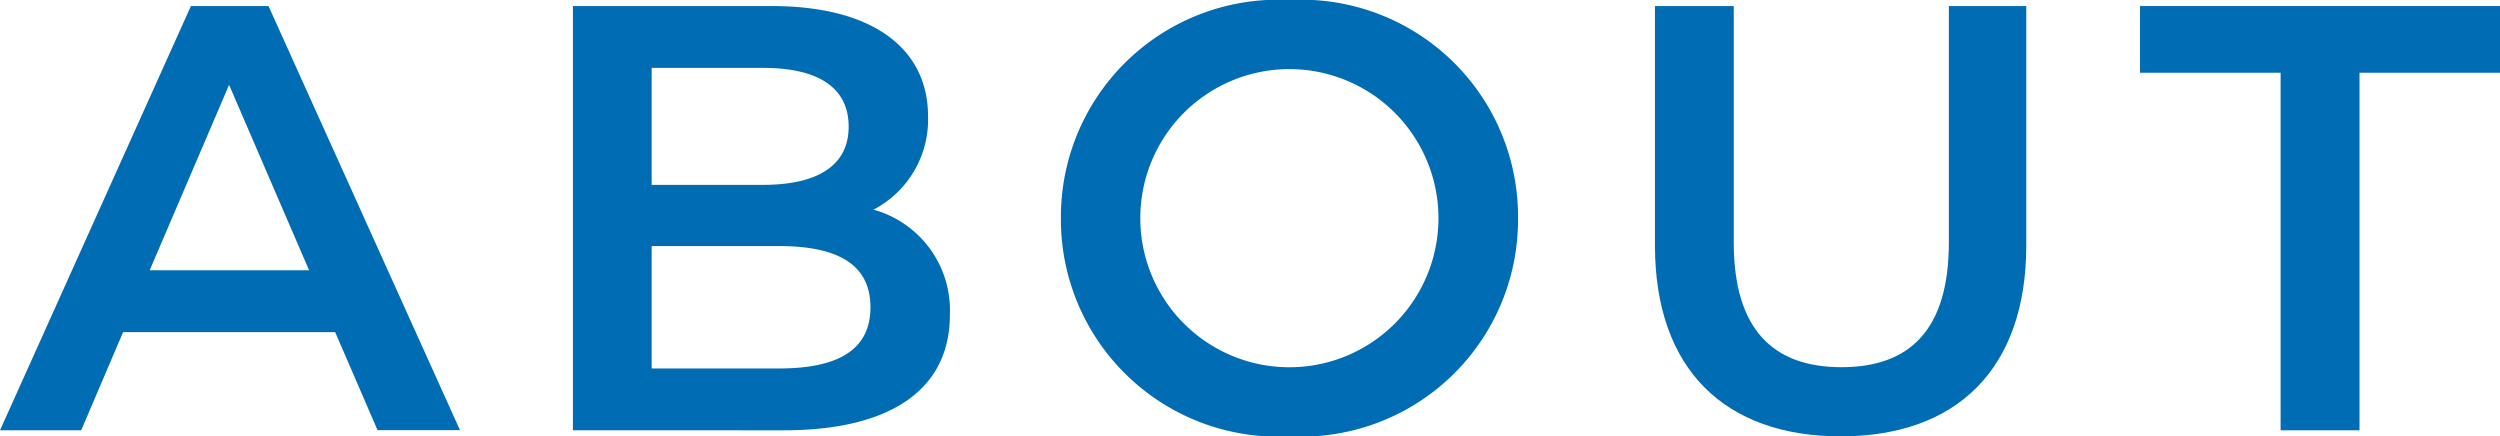
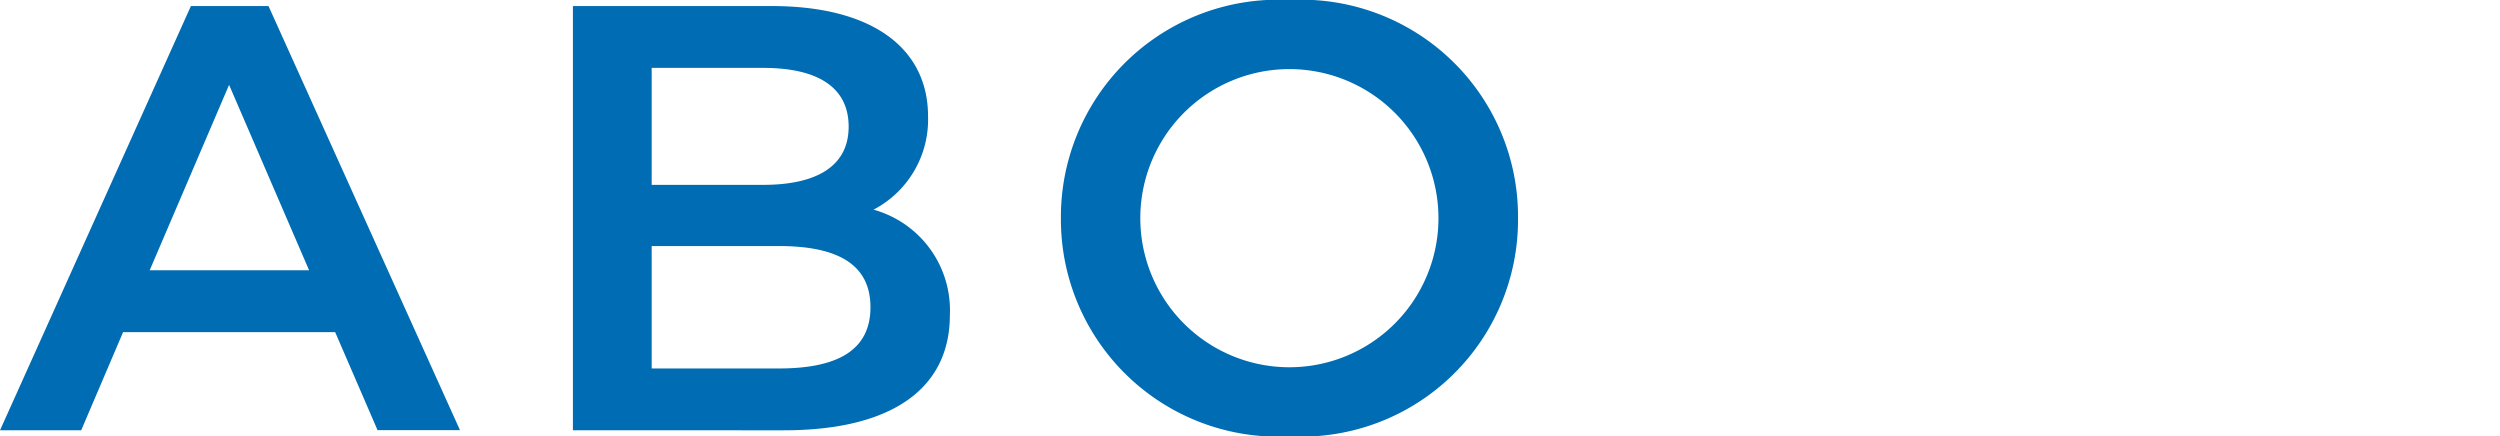
<svg xmlns="http://www.w3.org/2000/svg" id="レイヤー_1" data-name="レイヤー 1" width="74.274" height="12.964" viewBox="0 0 74.274 12.964">
  <defs>
    <style>.cls-1{fill:#006cb3;}</style>
  </defs>
  <title>fixed_navi_2</title>
  <path class="cls-1" d="M9.957,9.867h-6.3L2.412,12.784H0L5.672.18H7.977l5.689,12.6H11.217ZM9.183,8.03,6.806,2.521,4.447,8.03Z" />
  <path class="cls-1" d="M28.22,9.363c0,2.16-1.693,3.421-4.934,3.421H17.021V.18h5.906c3.024,0,4.645,1.278,4.645,3.277a3.019,3.019,0,0,1-1.621,2.772A3.1,3.1,0,0,1,28.22,9.363ZM19.361,2.017V5.492h3.313c1.621,0,2.539-.576,2.539-1.729,0-1.17-.918-1.746-2.539-1.746Zm6.5,7.111c0-1.26-.954-1.818-2.718-1.818H19.361v3.637h3.782C24.907,10.947,25.861,10.389,25.861,9.128Z" />
  <path class="cls-1" d="M31.519,6.482A6.453,6.453,0,0,1,38.307,0,6.444,6.444,0,0,1,45.1,6.482a6.444,6.444,0,0,1-6.788,6.482A6.453,6.453,0,0,1,31.519,6.482Zm11.217,0a4.429,4.429,0,1,0-8.858,0,4.429,4.429,0,1,0,8.858,0Z" />
-   <path class="cls-1" d="M49.168,7.292V.18h2.341V7.2c0,2.593,1.171,3.709,3.2,3.709S57.9,9.8,57.9,7.2V.18h2.3V7.292c0,3.673-2.071,5.672-5.51,5.672C51.239,12.964,49.168,10.965,49.168,7.292Z" />
-   <path class="cls-1" d="M67.756,2.161H63.579V.18h10.7V2.161H70.1V12.784H67.756Z" />
</svg>